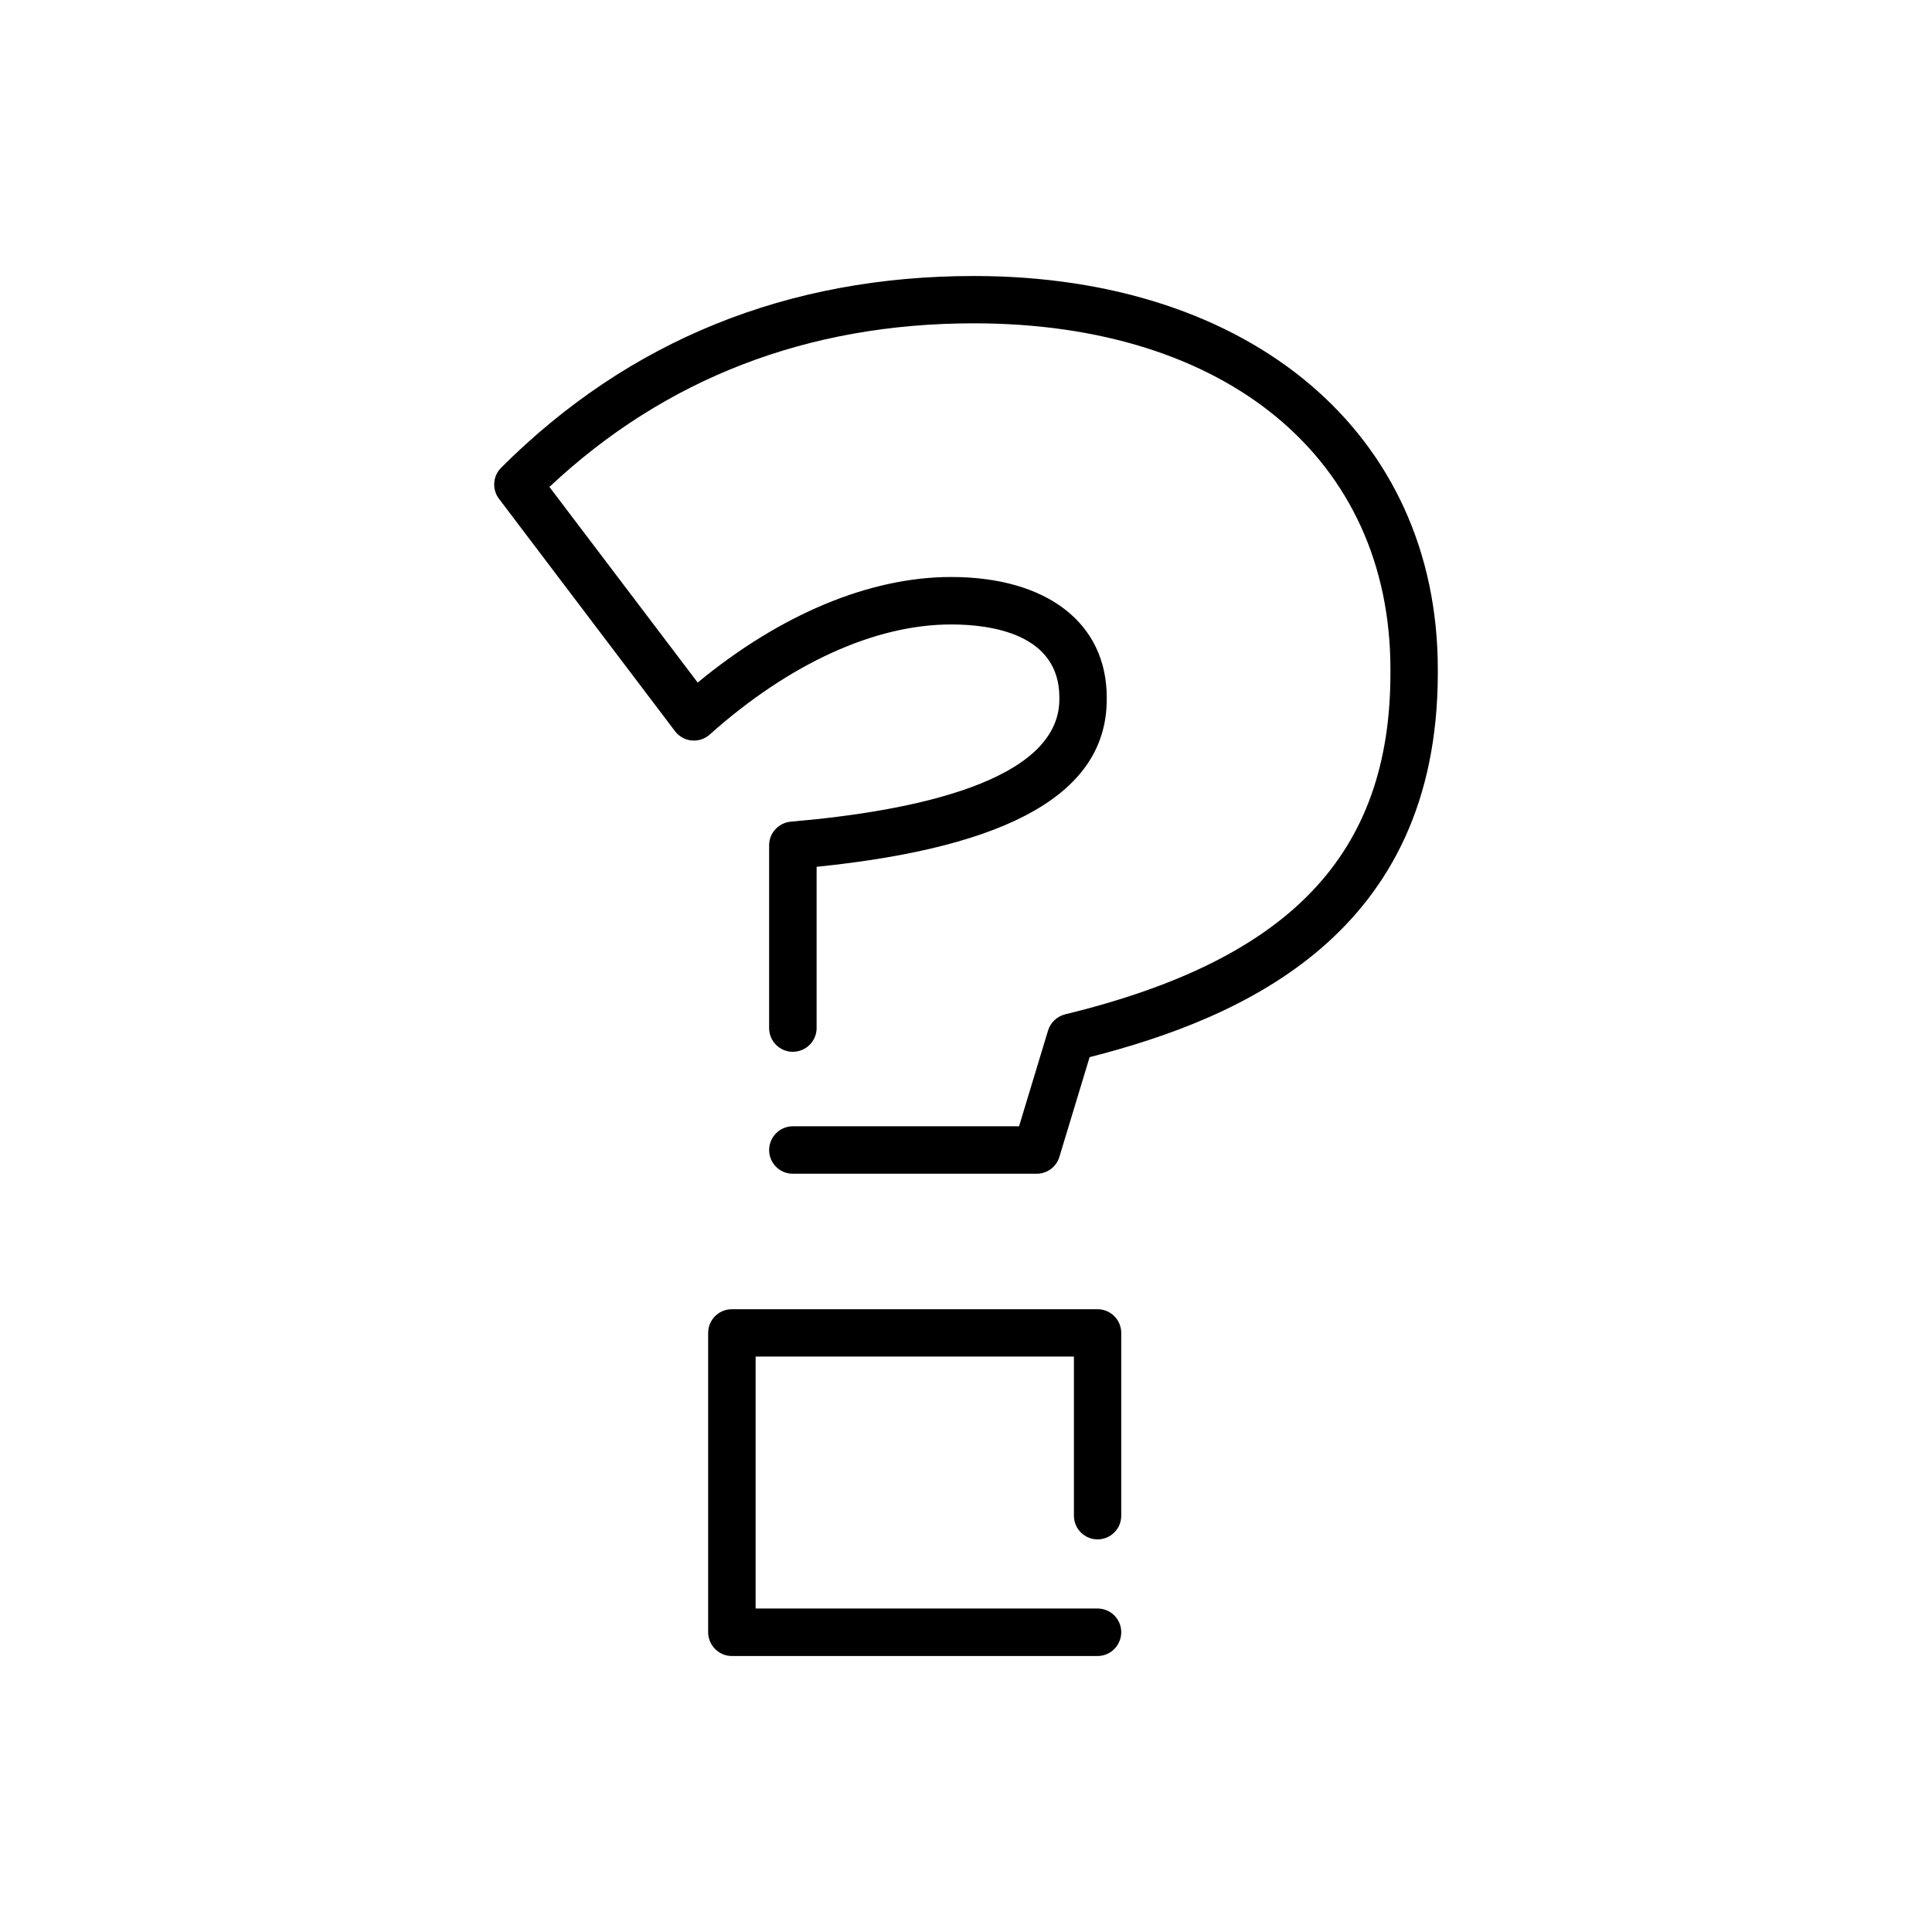
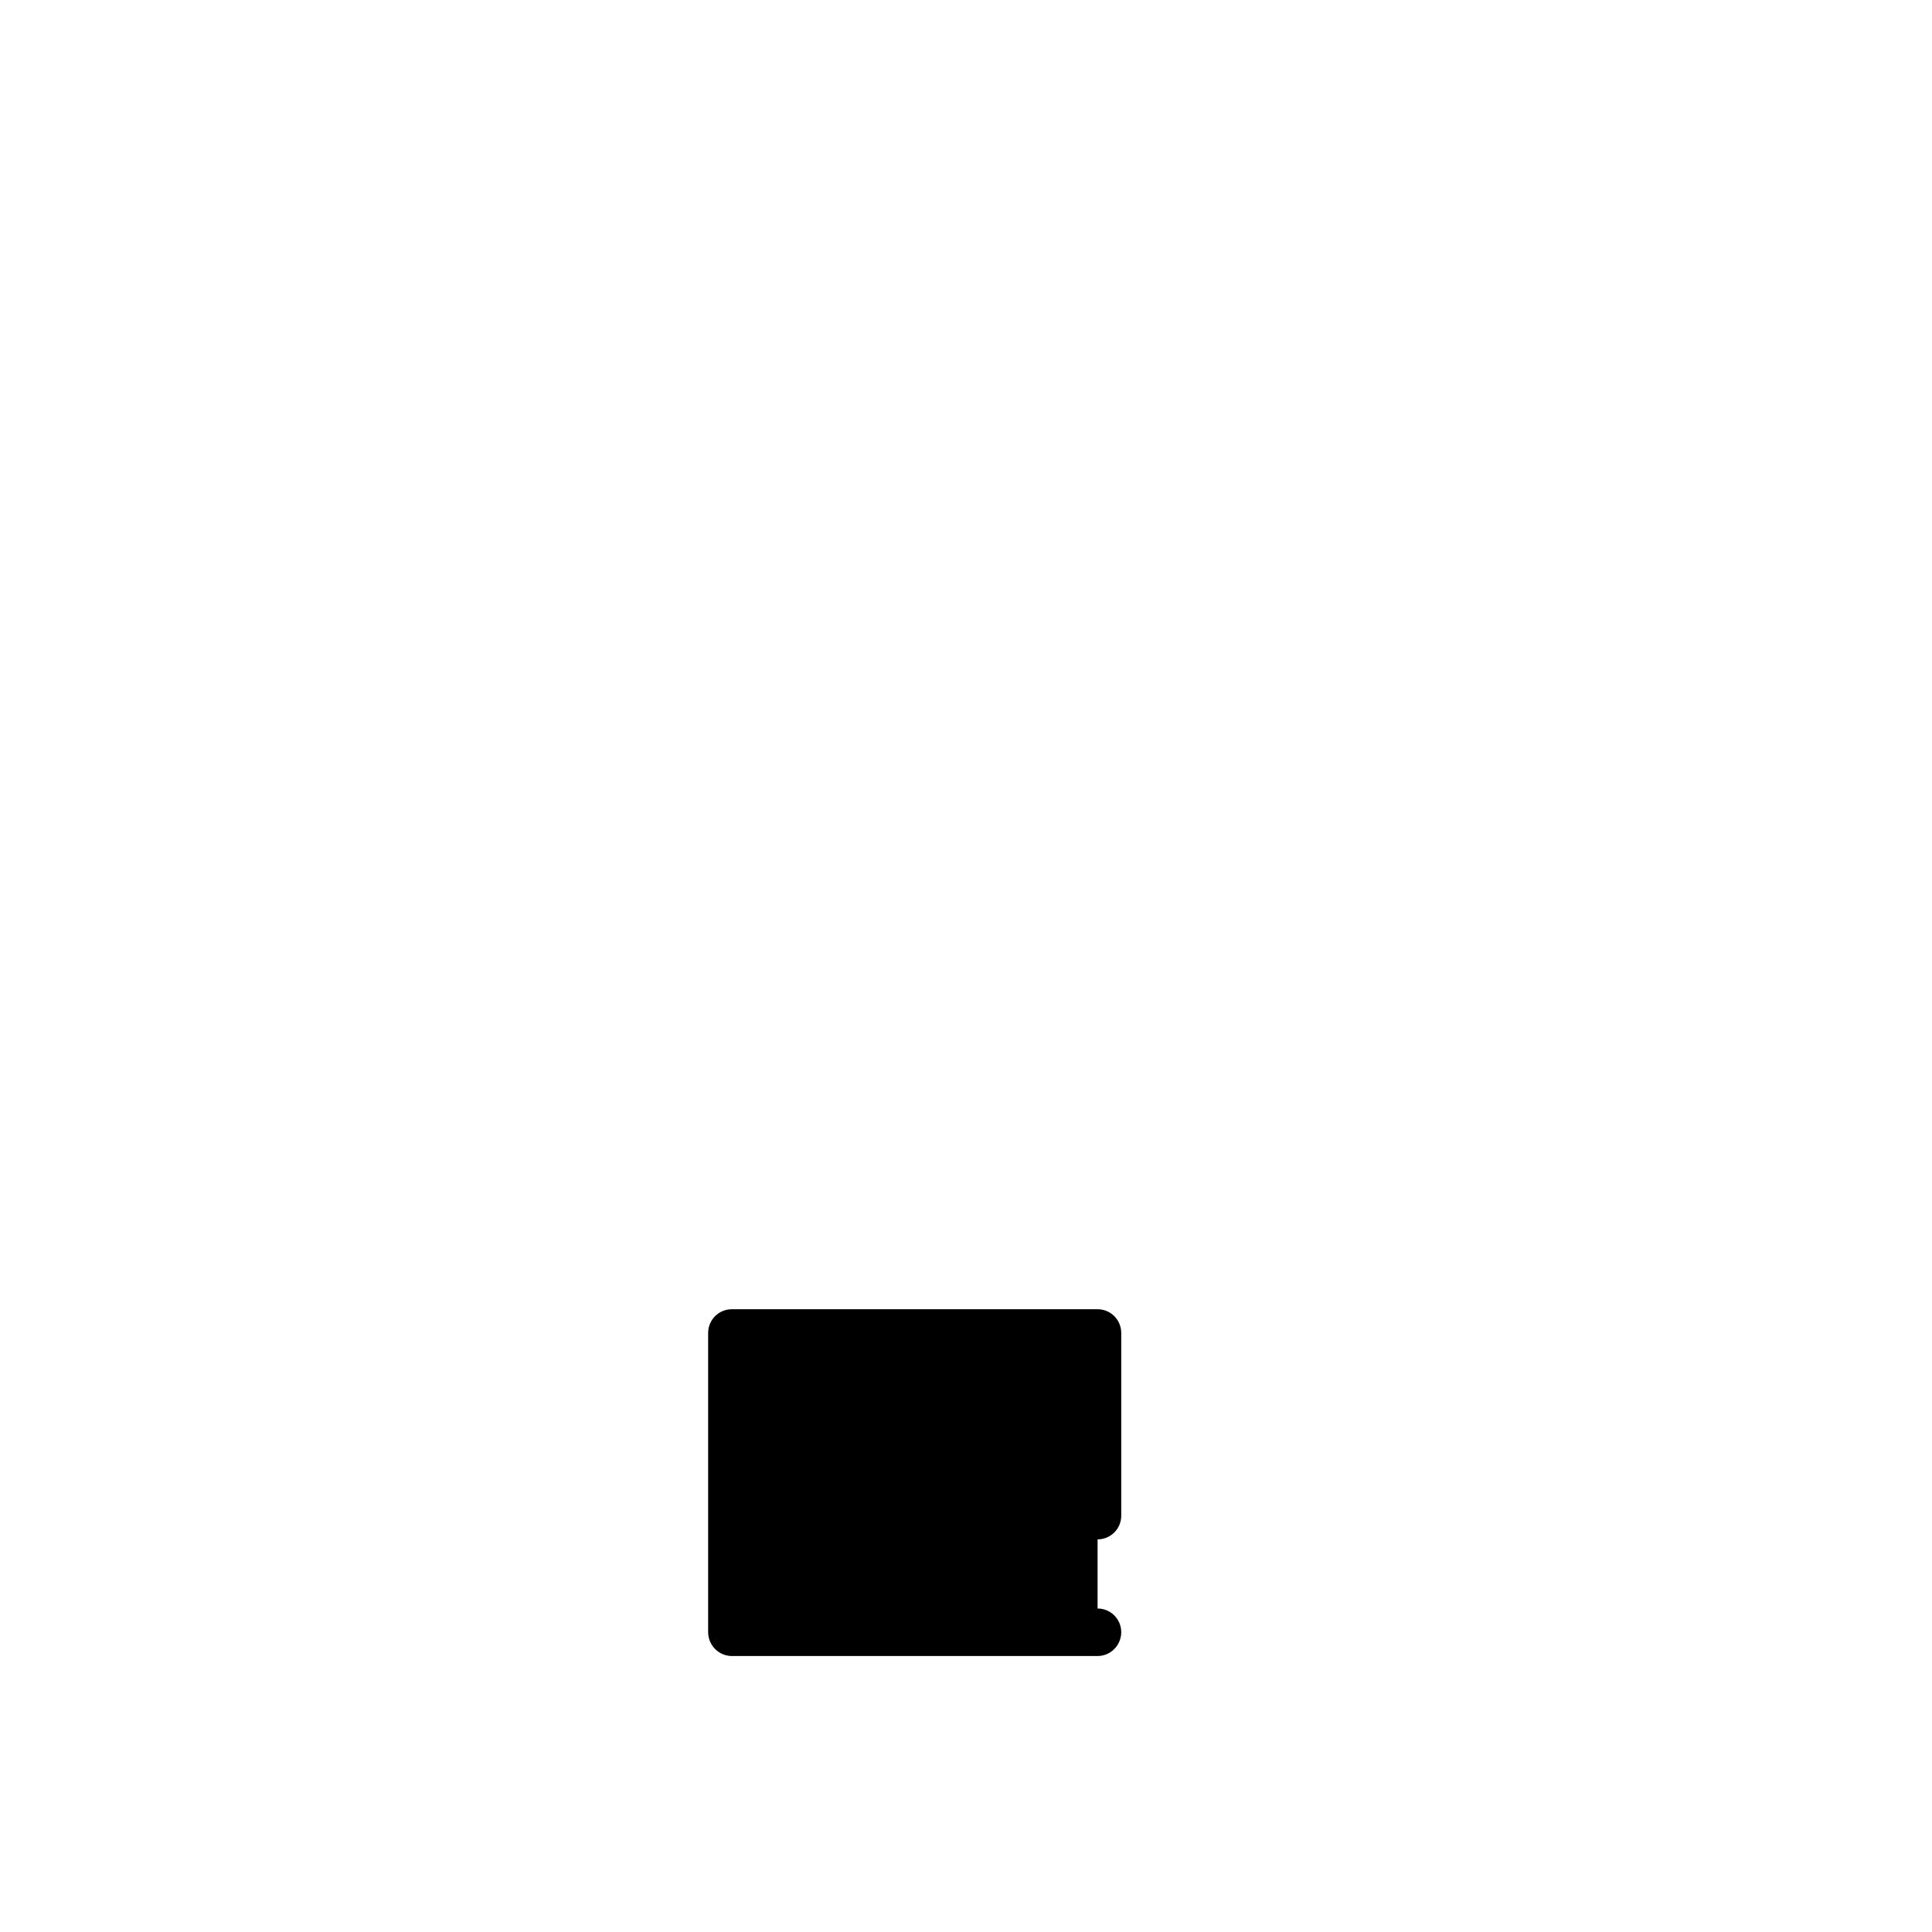
<svg xmlns="http://www.w3.org/2000/svg" version="1.1" x="0px" y="0px" viewBox="-20 -20 140 140" xml:space="preserve" data-icon="true" fill="#000000">
  <g>
-     <path d="M59.535,74.872H33.03c-0.947,0-1.715,0.769-1.715,1.716v21.685c0,0.947,0.769,1.728,1.715,1.728h26.505   c0.948,0,1.714-0.78,1.714-1.728s-0.766-1.714-1.714-1.714h-24.78V78.301H57.82v11.534c0,0.947,0.768,1.714,1.715,1.714   c0.948,0,1.714-0.767,1.714-1.714V76.588C61.249,75.641,60.483,74.872,59.535,74.872z" />
-     <path d="M50.57,0c-13.5,0-25.032,4.67-34.259,13.897c-0.6,0.6-0.674,1.568-0.148,2.253l12.753,16.836   c0.294,0.387,0.727,0.63,1.211,0.672c0.472,0.04,0.946-0.107,1.304-0.431c5.766-5.148,11.973-7.977,17.488-7.977   c2.925,0,7.847,0.685,7.847,5.294v0.123c0,5.946-10.583,8.116-19.463,8.873c-0.884,0.084-1.569,0.819-1.569,1.714v13.246   c0,0.948,0.769,1.717,1.716,1.717c0.946,0,1.725-0.769,1.725-1.717V42.813c14.143-1.442,21.024-5.421,21.024-12.145v-0.123   c0-5.391-4.324-8.734-11.281-8.734c-5.893,0-12.364,2.703-18.361,7.649L19.813,15.285C28.19,7.417,38.533,3.429,50.57,3.429   c18.339,0,30.186,9.847,30.186,25.072v0.265c0,13.141-7.269,20.771-23.567,24.735c-0.588,0.148-1.063,0.589-1.241,1.167   l-2.104,6.947H37.45c-0.947,0-1.716,0.778-1.716,1.724c0,0.946,0.769,1.715,1.716,1.715h17.666c0.76,0,1.432-0.493,1.65-1.22   l2.191-7.228c11.112-2.842,25.232-8.936,25.232-27.841v-0.265C84.189,11.445,70.679,0,50.57,0z" />
+     <path d="M59.535,74.872H33.03c-0.947,0-1.715,0.769-1.715,1.716v21.685c0,0.947,0.769,1.728,1.715,1.728h26.505   c0.948,0,1.714-0.78,1.714-1.728s-0.766-1.714-1.714-1.714V78.301H57.82v11.534c0,0.947,0.768,1.714,1.715,1.714   c0.948,0,1.714-0.767,1.714-1.714V76.588C61.249,75.641,60.483,74.872,59.535,74.872z" />
  </g>
</svg>